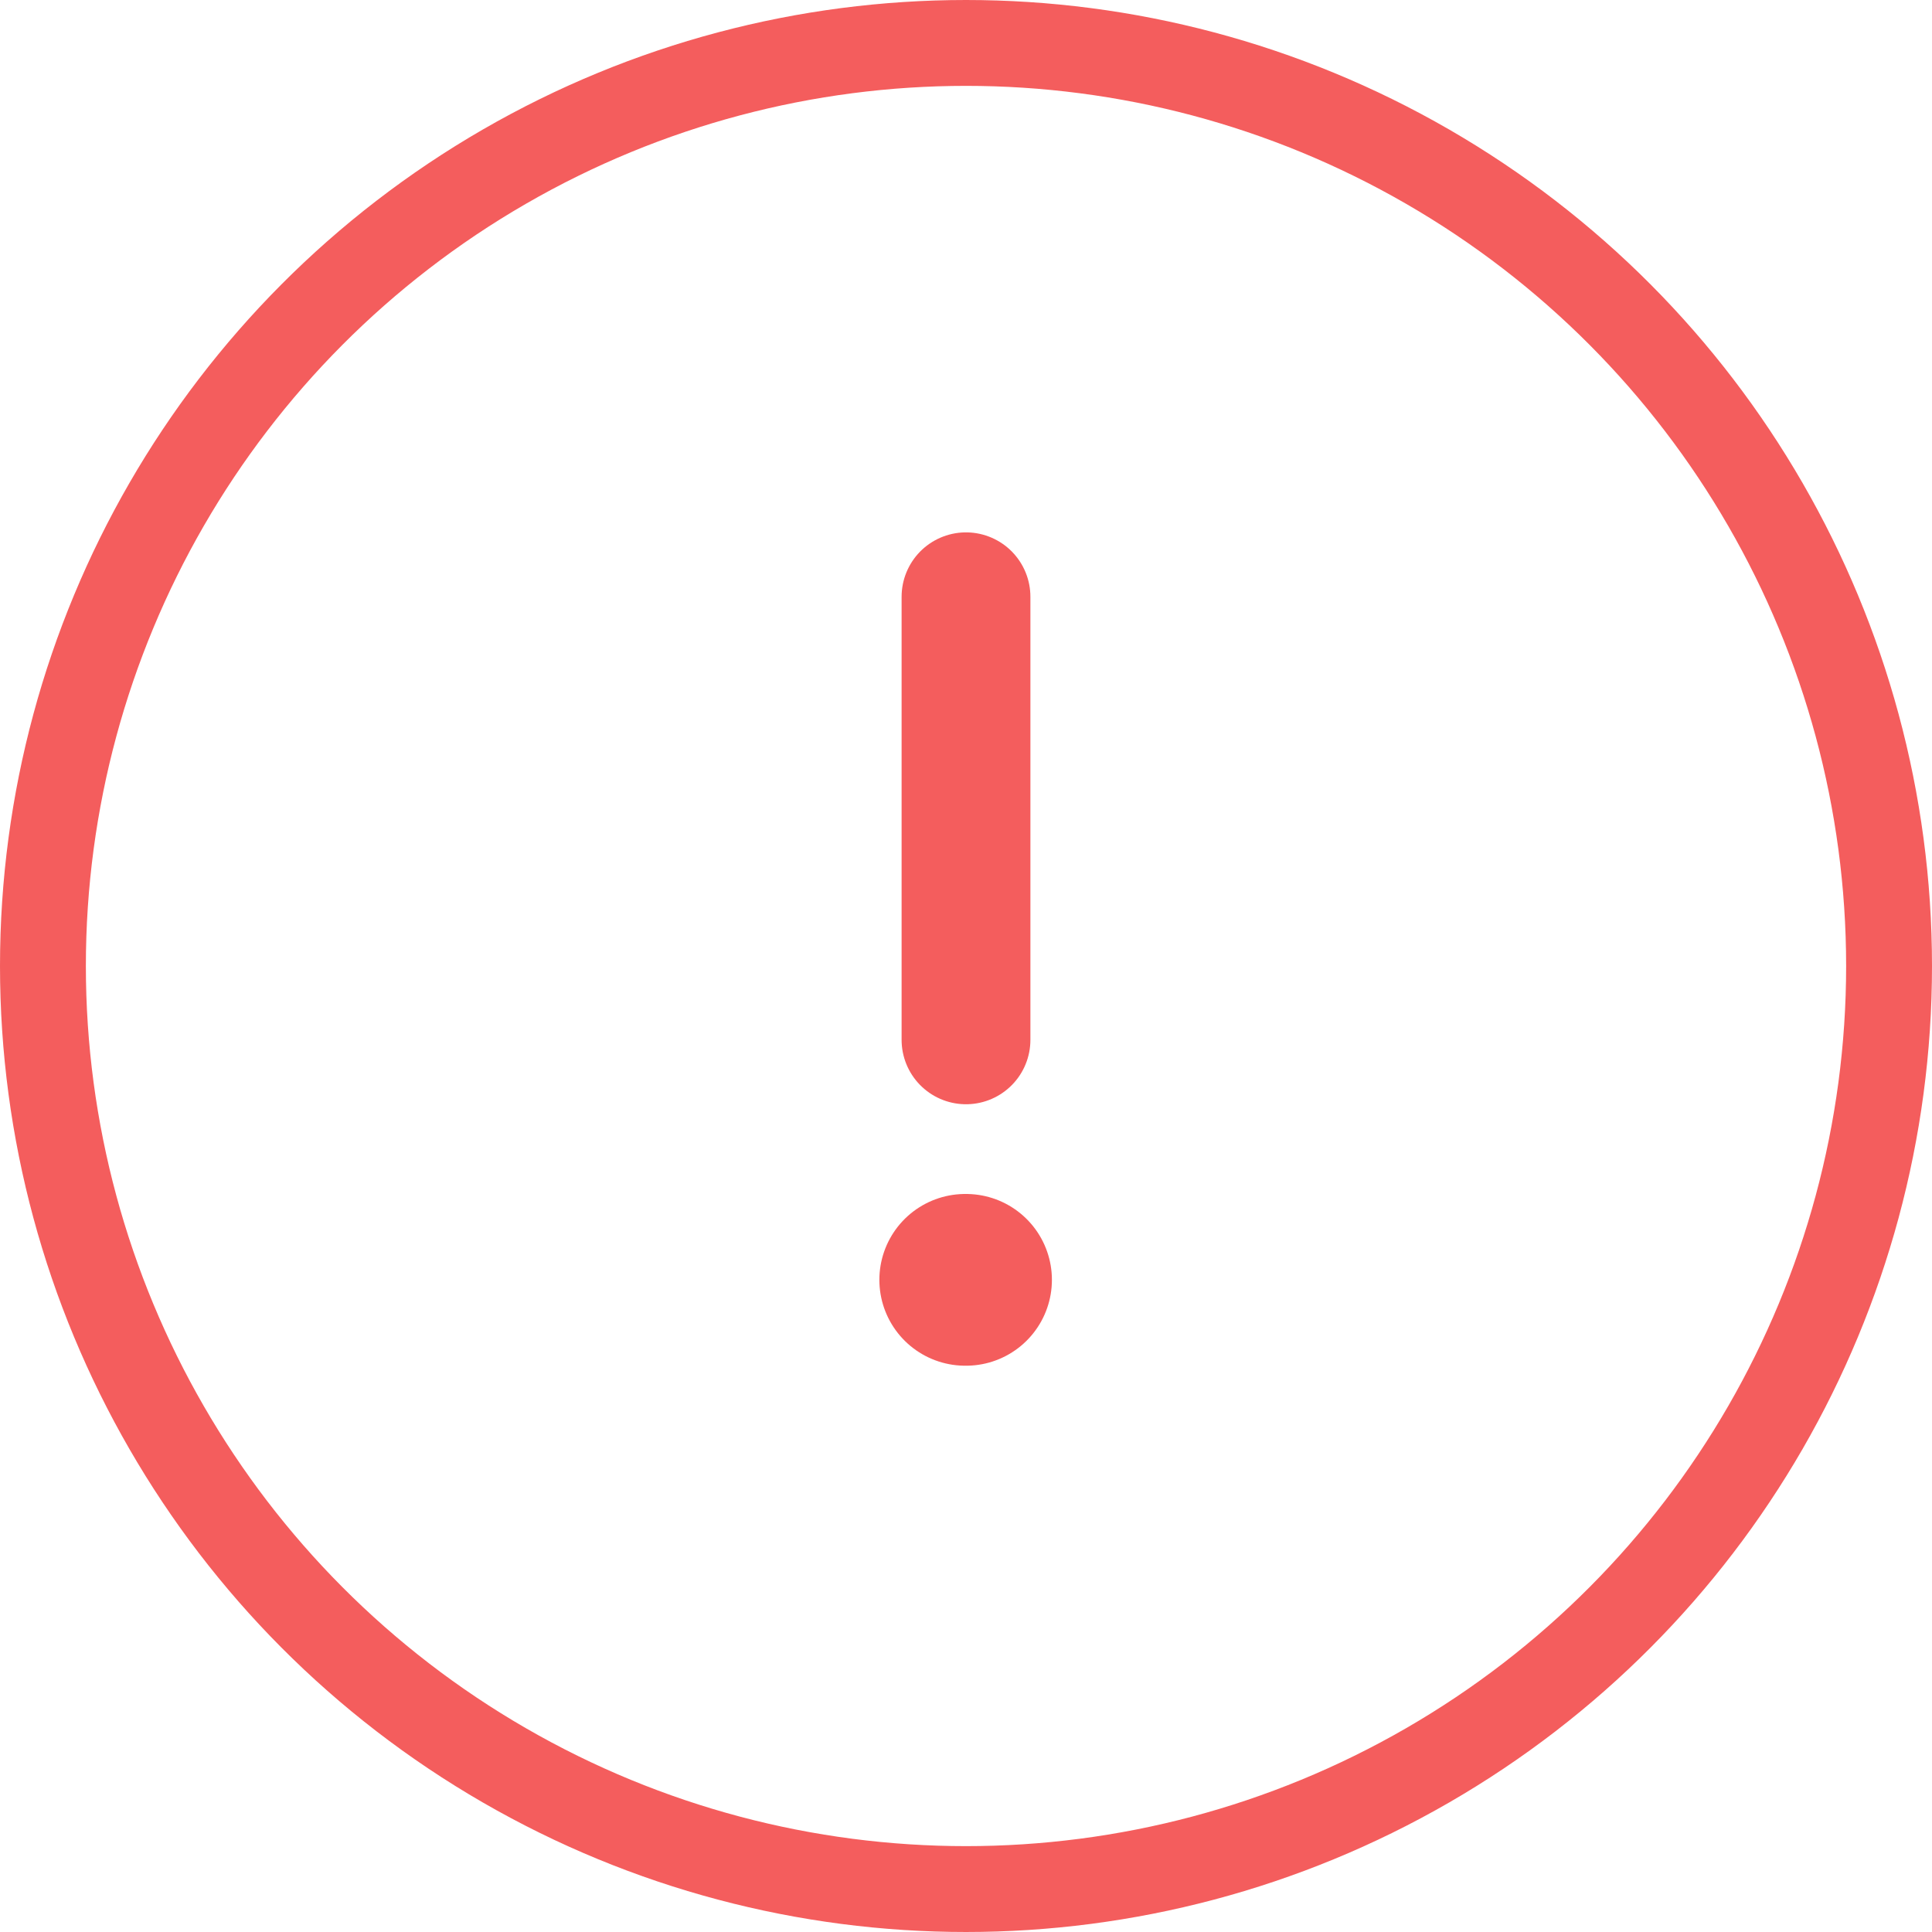
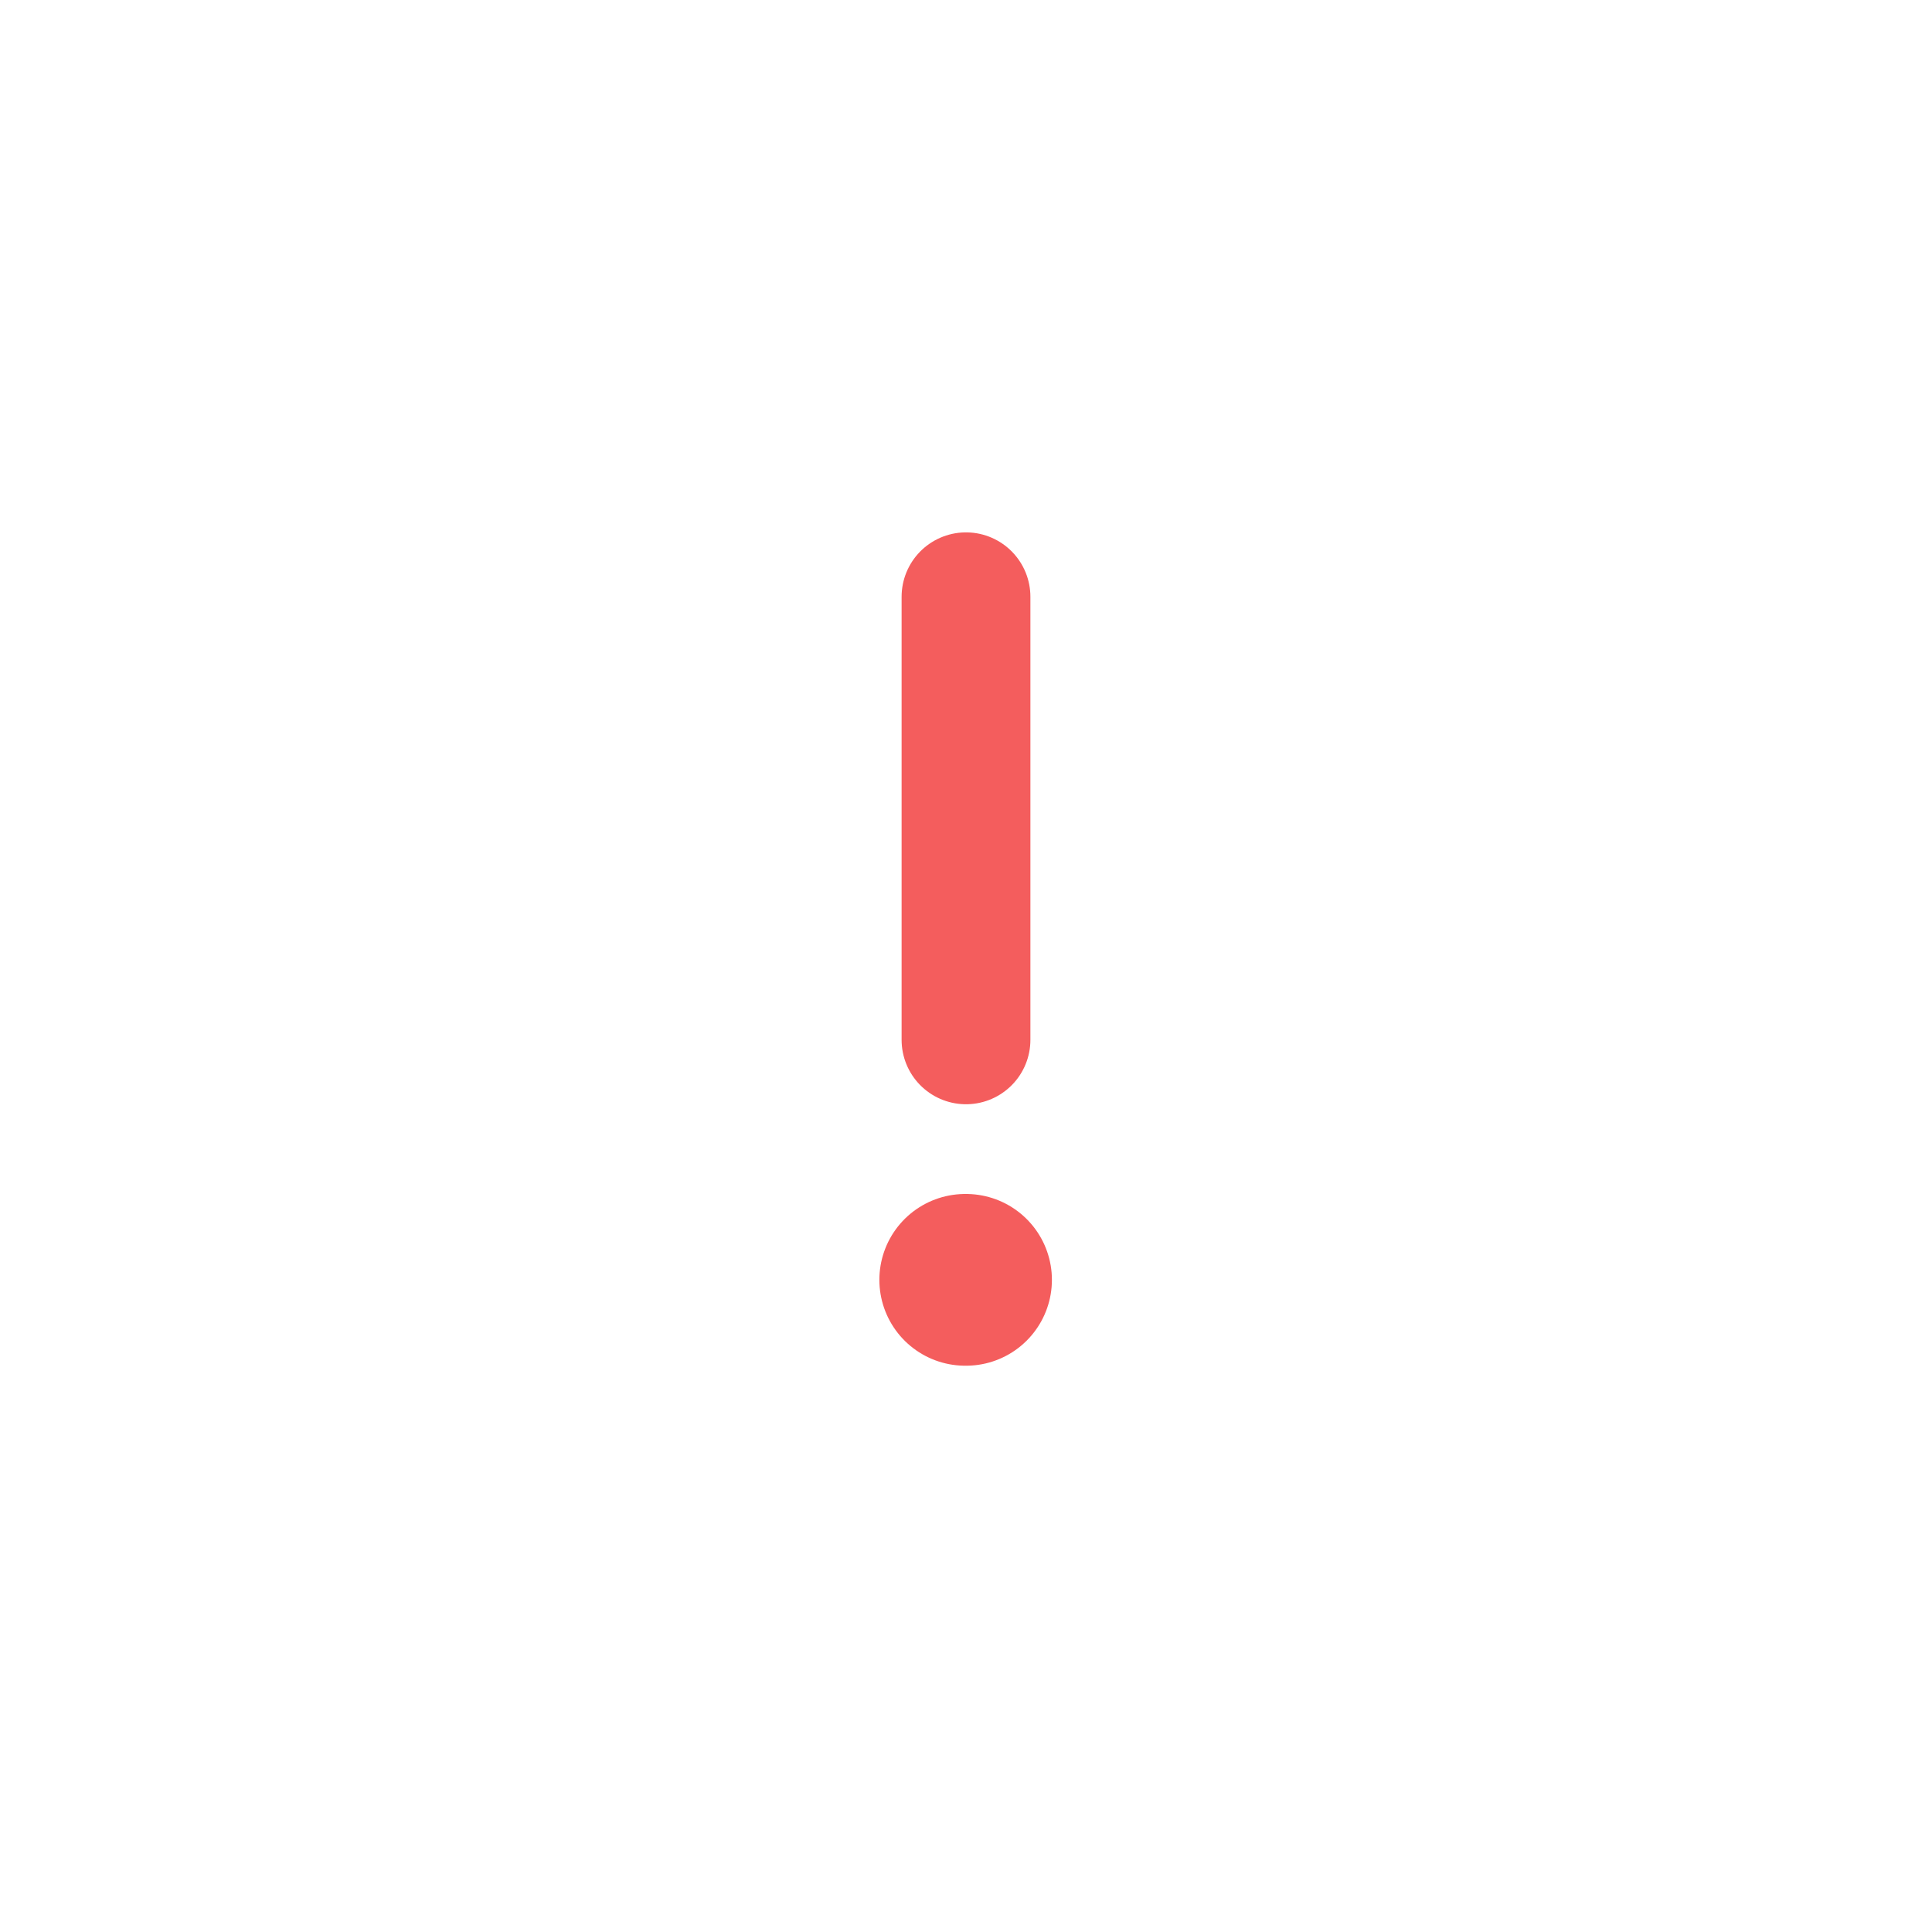
<svg xmlns="http://www.w3.org/2000/svg" width="45" height="45" viewBox="0 0 45 45" fill="none">
-   <circle cx="22.5" cy="22.5" r="21.5" stroke="#F45D5D" stroke-width="2" />
  <path d="M22.482 29.81H22.501" stroke="#F45D5D" stroke-width="4" stroke-linecap="round" stroke-linejoin="round" />
  <path d="M22.5 24.22L22.5 13.9" stroke="#F45D5D" stroke-width="3" stroke-linecap="round" stroke-linejoin="round" />
</svg>